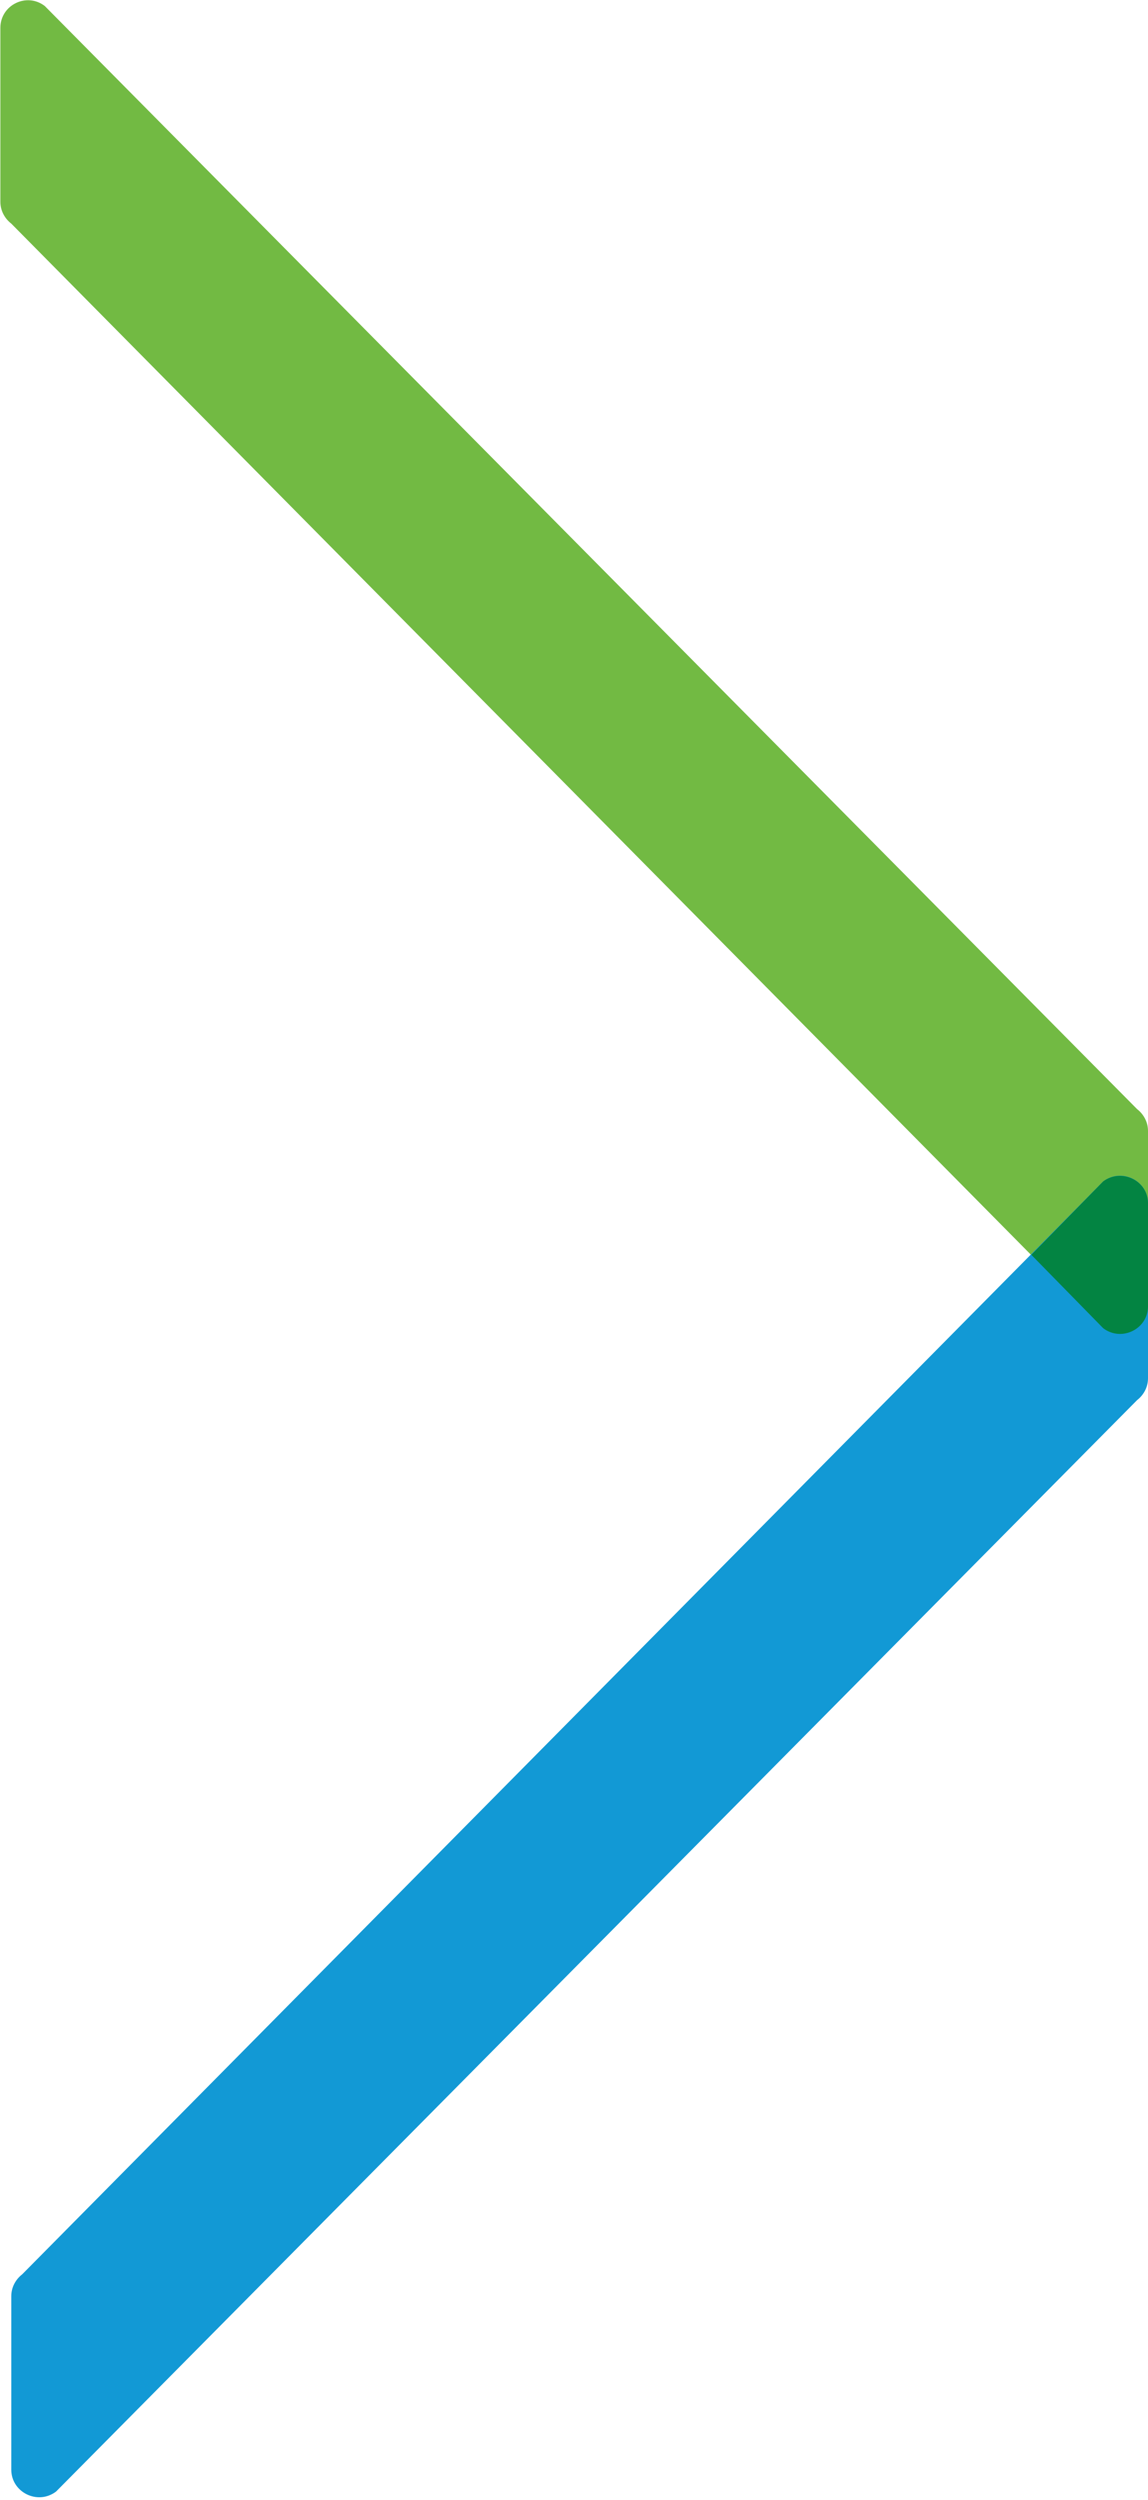
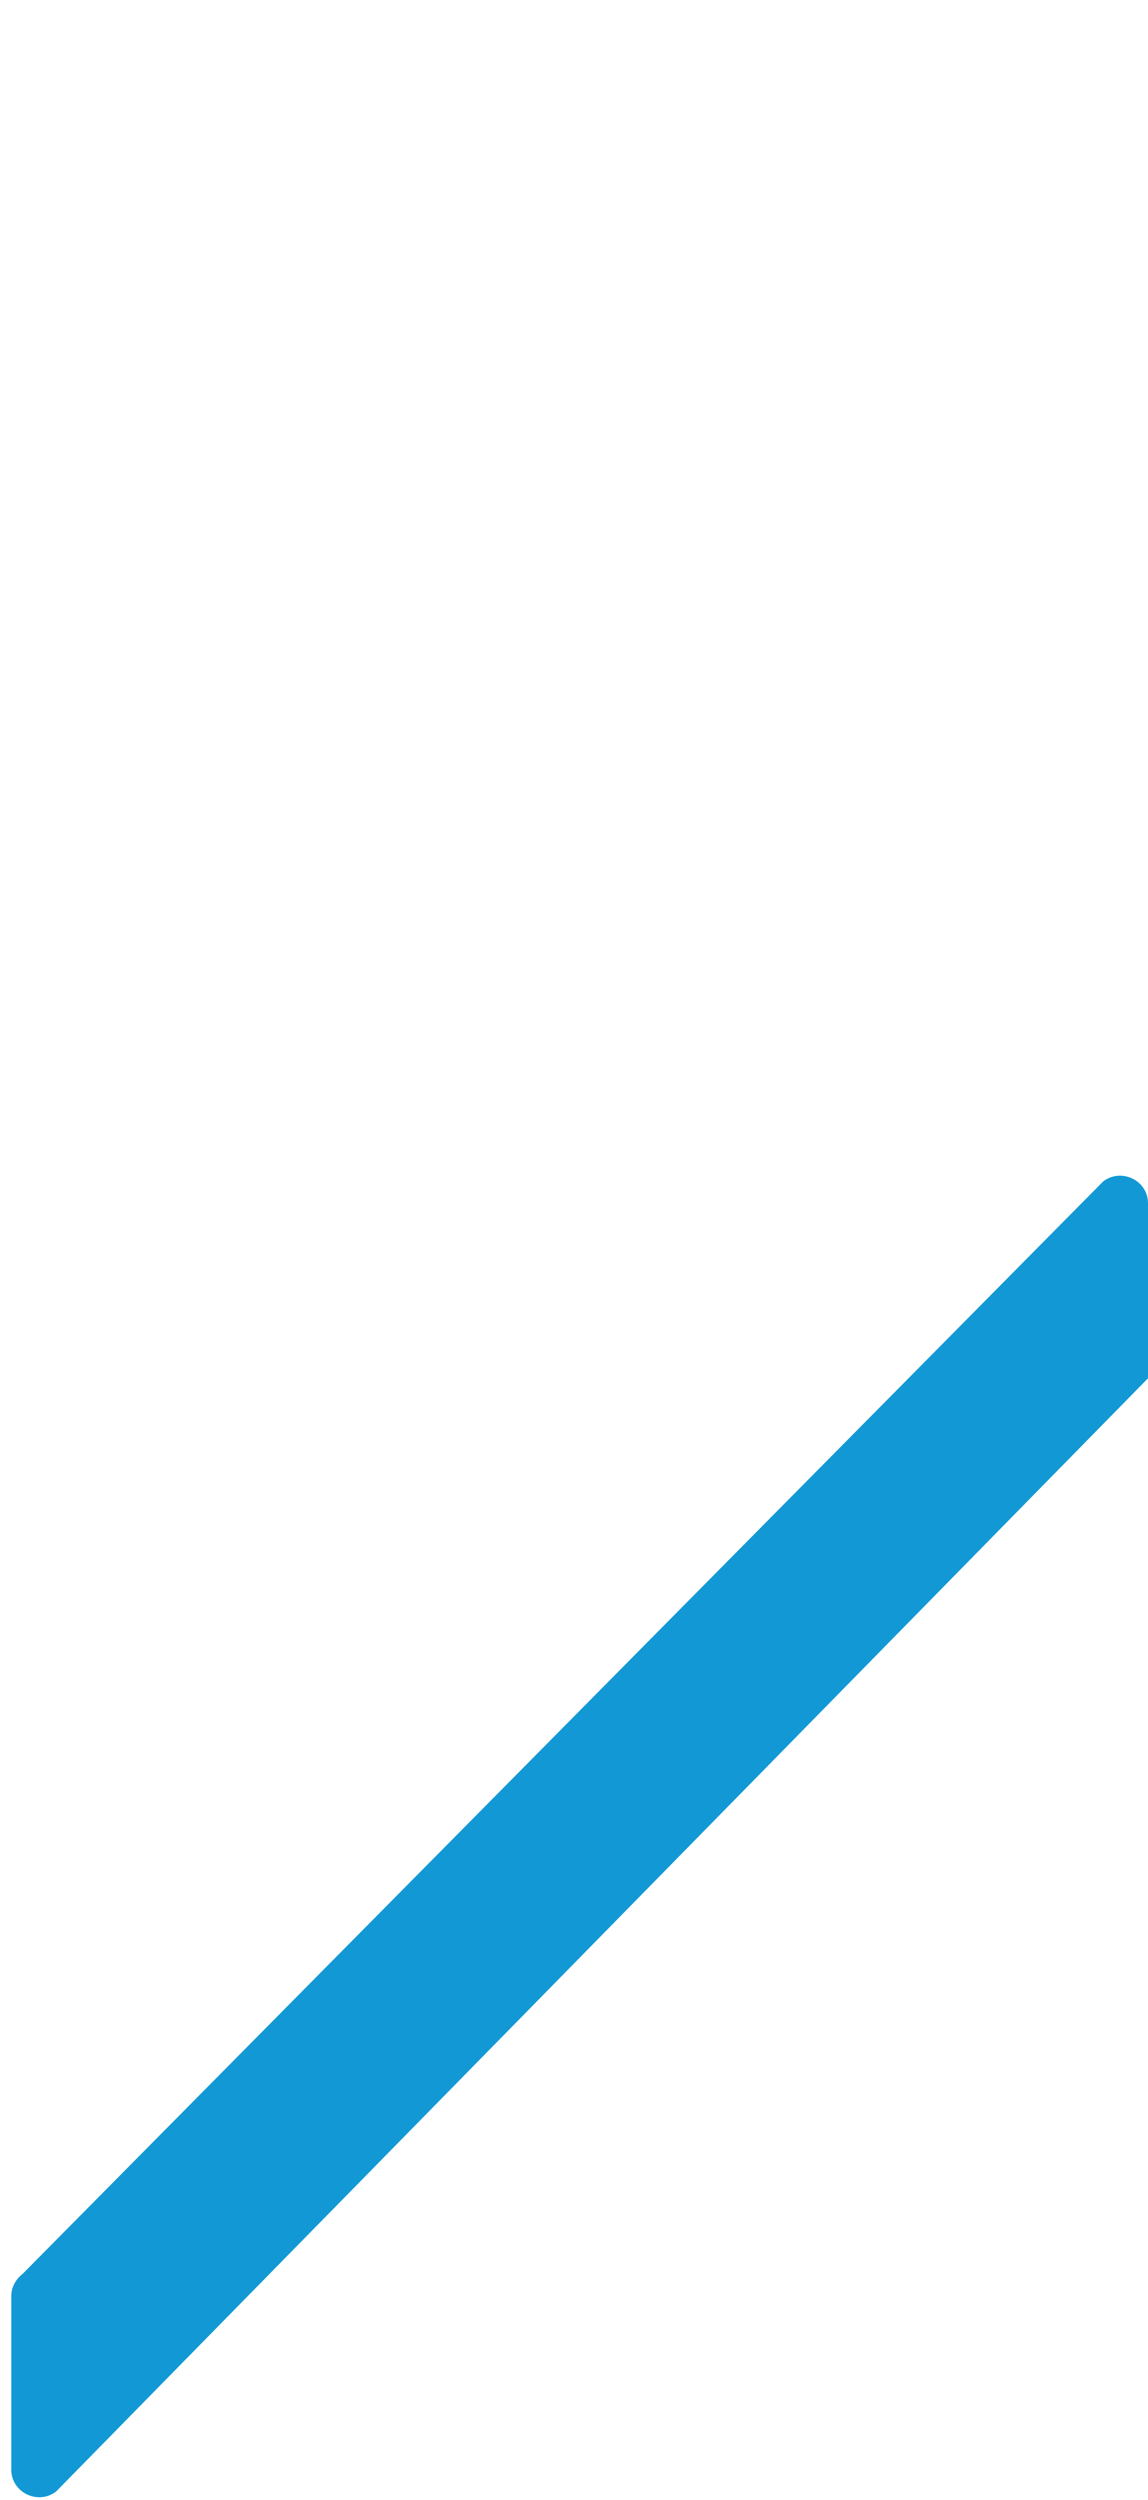
<svg xmlns="http://www.w3.org/2000/svg" viewBox="0 0 305 664">
-   <path fill="#72BA43" d="M305 300.4c0-2.3-1.1-4.4-2.9-5.8L11.9 1.6C7.1-2.1.1 1.3.1 7.4v46.2c0 2.3 1.1 4.4 2.9 5.8l290.2 293.4c4.8 3.7 11.8.2 11.8-5.8v-46.6z" />
-   <path fill="#1299D5" d="M305 366.1c0 2.3-1.1 4.4-2.9 5.8L14.9 661.8C10 665.5 3 662 3 656v-46.1c0-2.3 1.1-4.4 2.9-5.8l287.2-290.3c4.9-3.7 11.9-.2 11.9 5.8v46.5z" />
-   <path fill="#038442" d="M305 319.6V347c0 6-7 9.5-11.9 5.8L274 333.3l19.1-19.5c4.9-3.6 11.9-.2 11.9 5.8" />
+   <path fill="#1299D5" d="M305 366.1L14.9 661.8C10 665.5 3 662 3 656v-46.1c0-2.3 1.1-4.4 2.9-5.8l287.2-290.3c4.9-3.7 11.9-.2 11.9 5.8v46.5z" />
</svg>